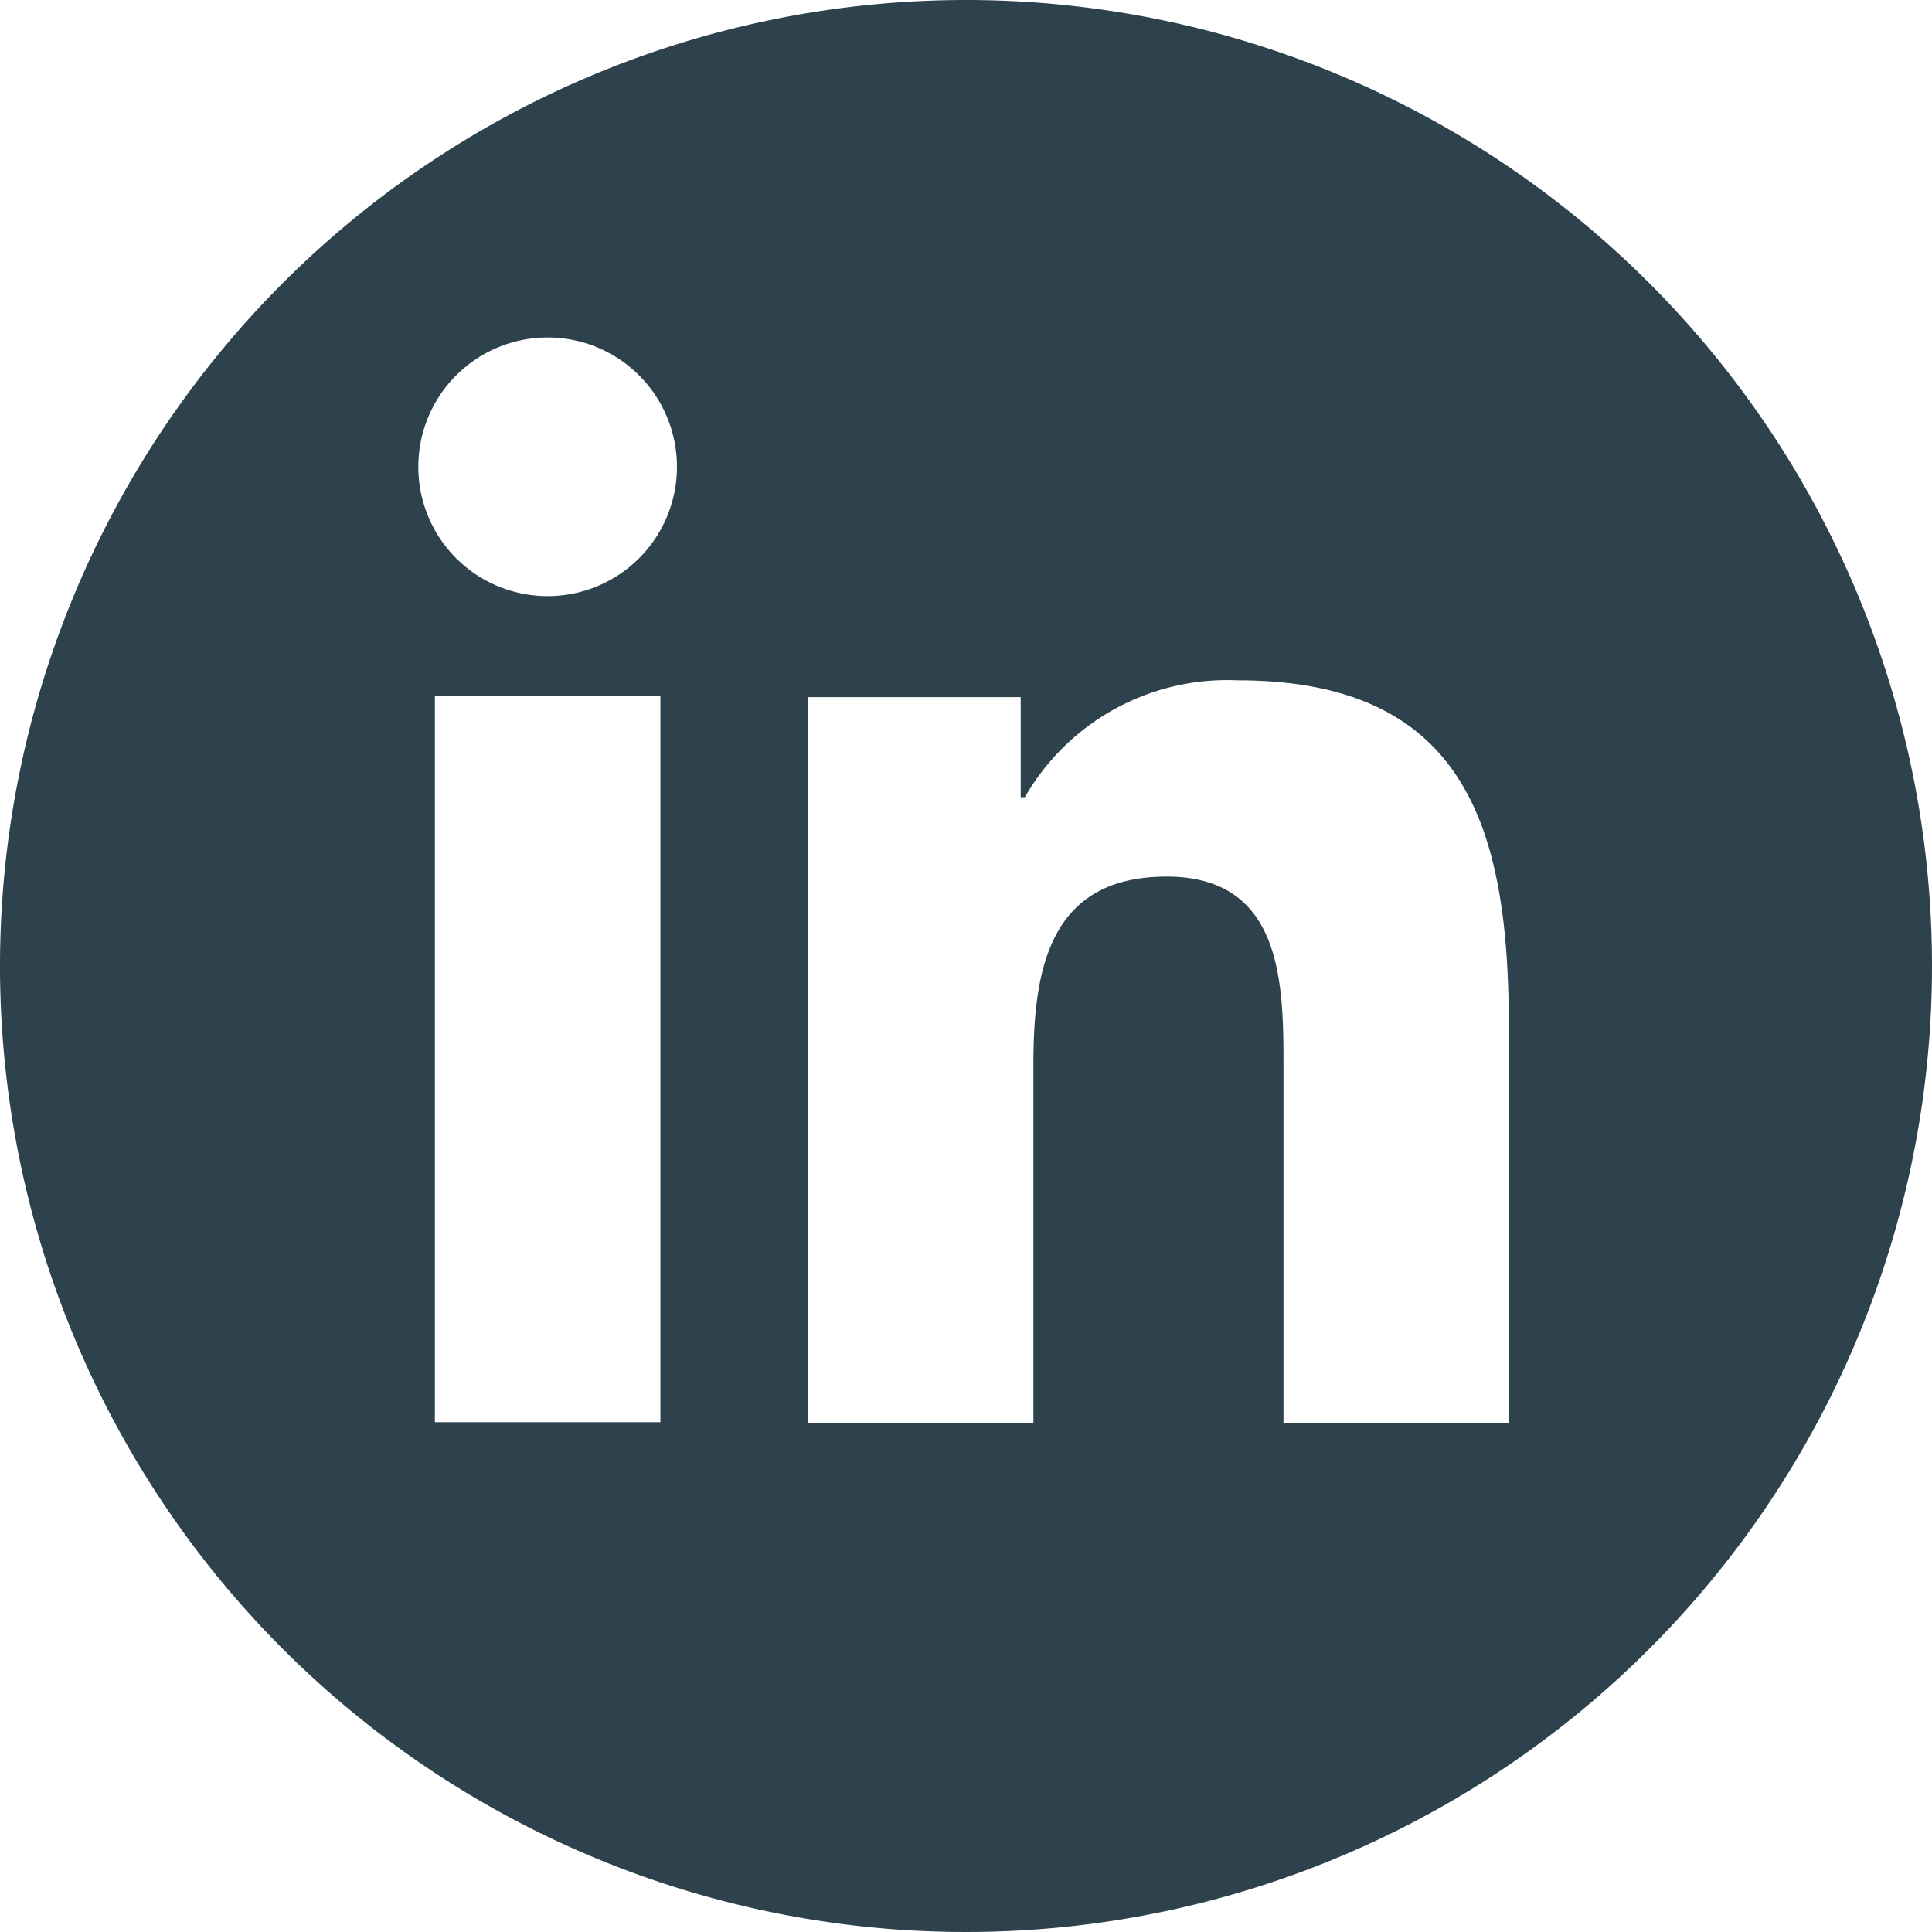
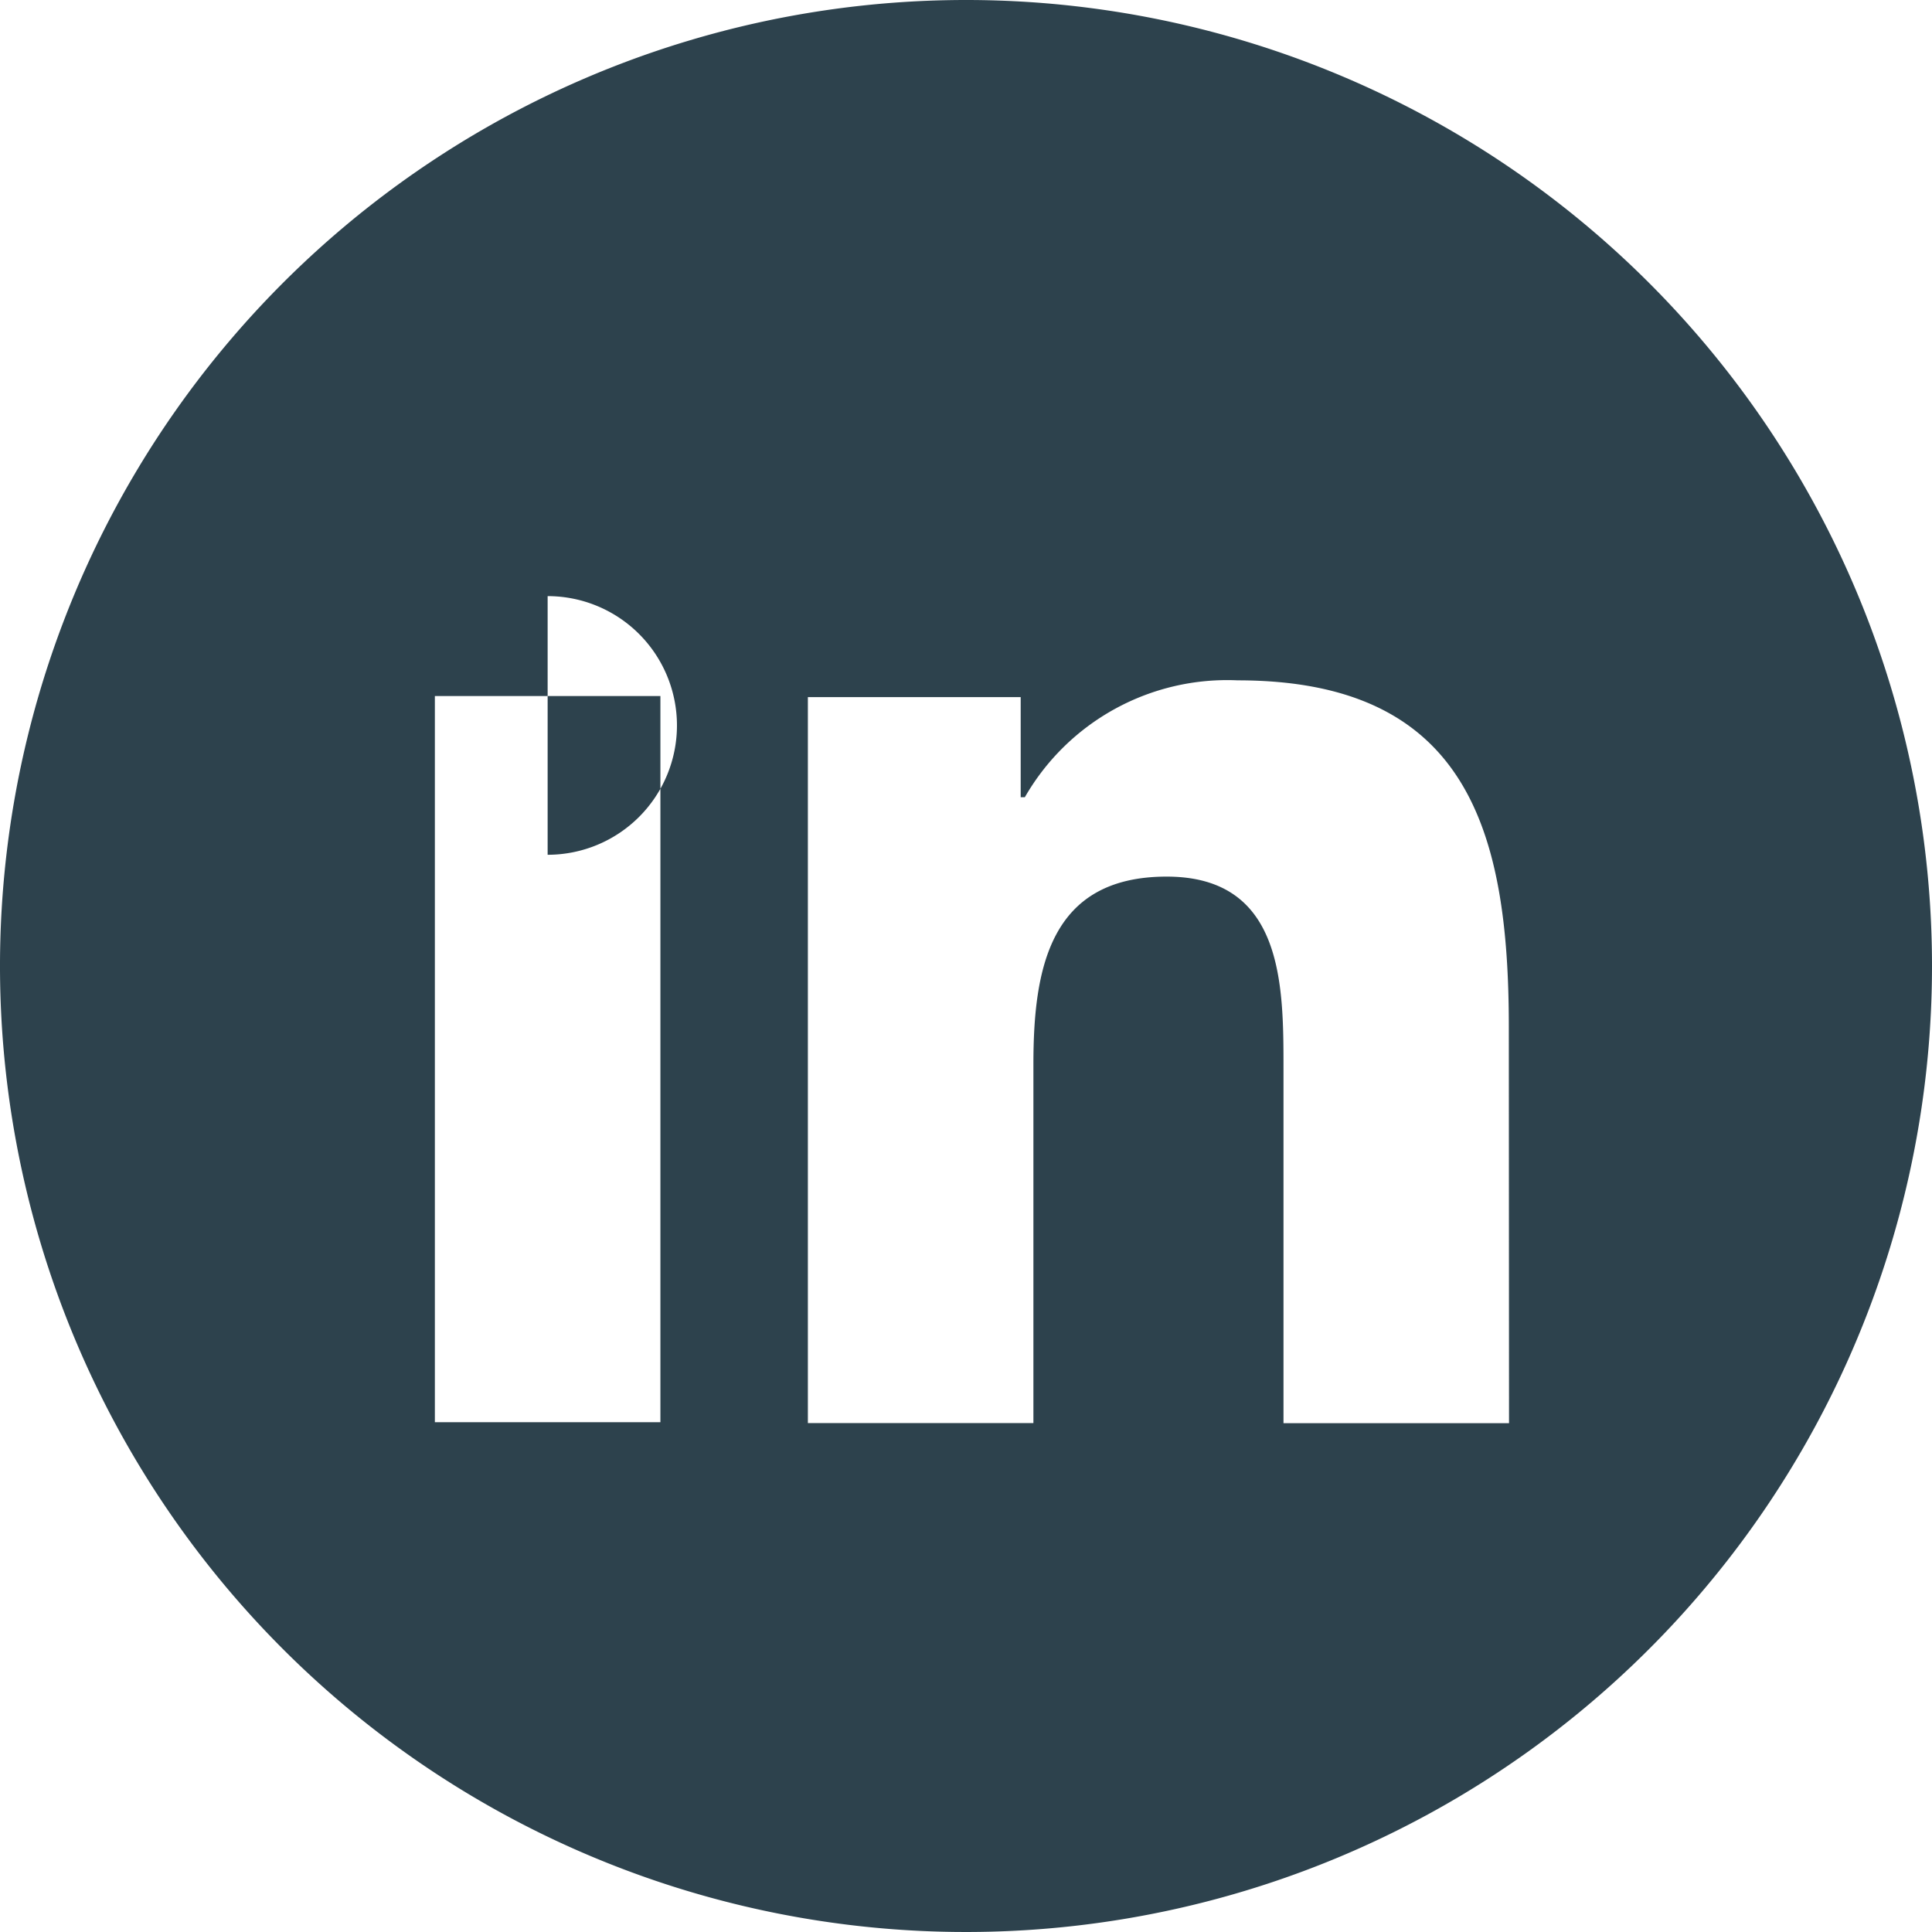
<svg xmlns="http://www.w3.org/2000/svg" width="37.692" height="37.692" viewBox="0 0 37.692 37.692">
-   <path id="Path_6855" data-name="Path 6855" d="M574.211,1237.421a18.846,18.846,0,1,0,18.846,18.846A18.845,18.845,0,0,0,574.211,1237.421Zm-5.962,27.746h-4.4V1251h4.4Zm-2.2-16.116a2.523,2.523,0,0,1,0-5.046h0a2.523,2.523,0,0,1,0,5.046Zm18.756,16.135h-4.4v-6.919c0-1.628,0-3.744-2.279-3.744s-2.6,1.79-2.6,3.661v7h-4.4v-14.163h4.152v1.953h.081a4.554,4.554,0,0,1,4.152-2.28c4.477,0,5.29,2.931,5.29,6.758Z" transform="translate(-555.365 -1237.421)" fill="#2d424d" />
+   <path id="Path_6855" data-name="Path 6855" d="M574.211,1237.421a18.846,18.846,0,1,0,18.846,18.846A18.845,18.845,0,0,0,574.211,1237.421Zm-5.962,27.746h-4.4V1251h4.4Zm-2.2-16.116h0a2.523,2.523,0,0,1,0,5.046Zm18.756,16.135h-4.4v-6.919c0-1.628,0-3.744-2.279-3.744s-2.6,1.79-2.6,3.661v7h-4.4v-14.163h4.152v1.953h.081a4.554,4.554,0,0,1,4.152-2.28c4.477,0,5.29,2.931,5.29,6.758Z" transform="translate(-555.365 -1237.421)" fill="#2d424d" />
</svg>